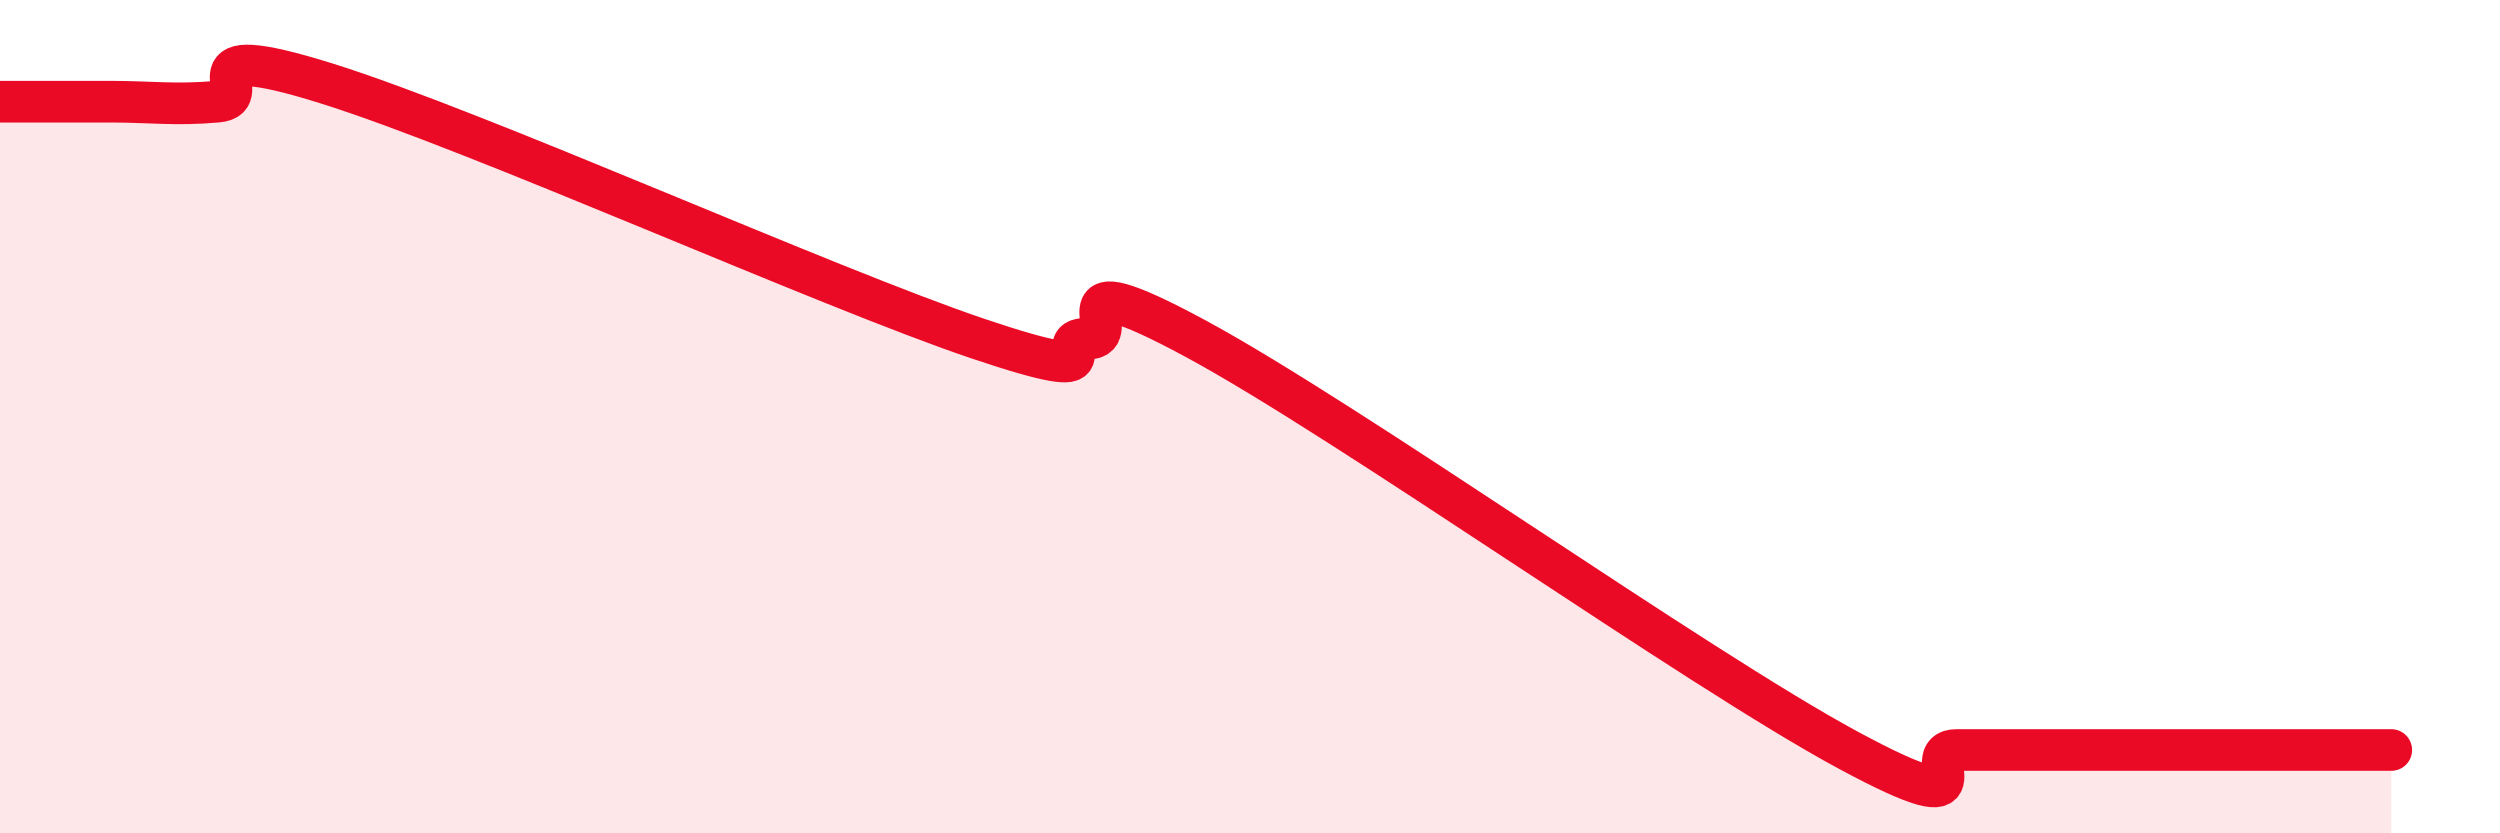
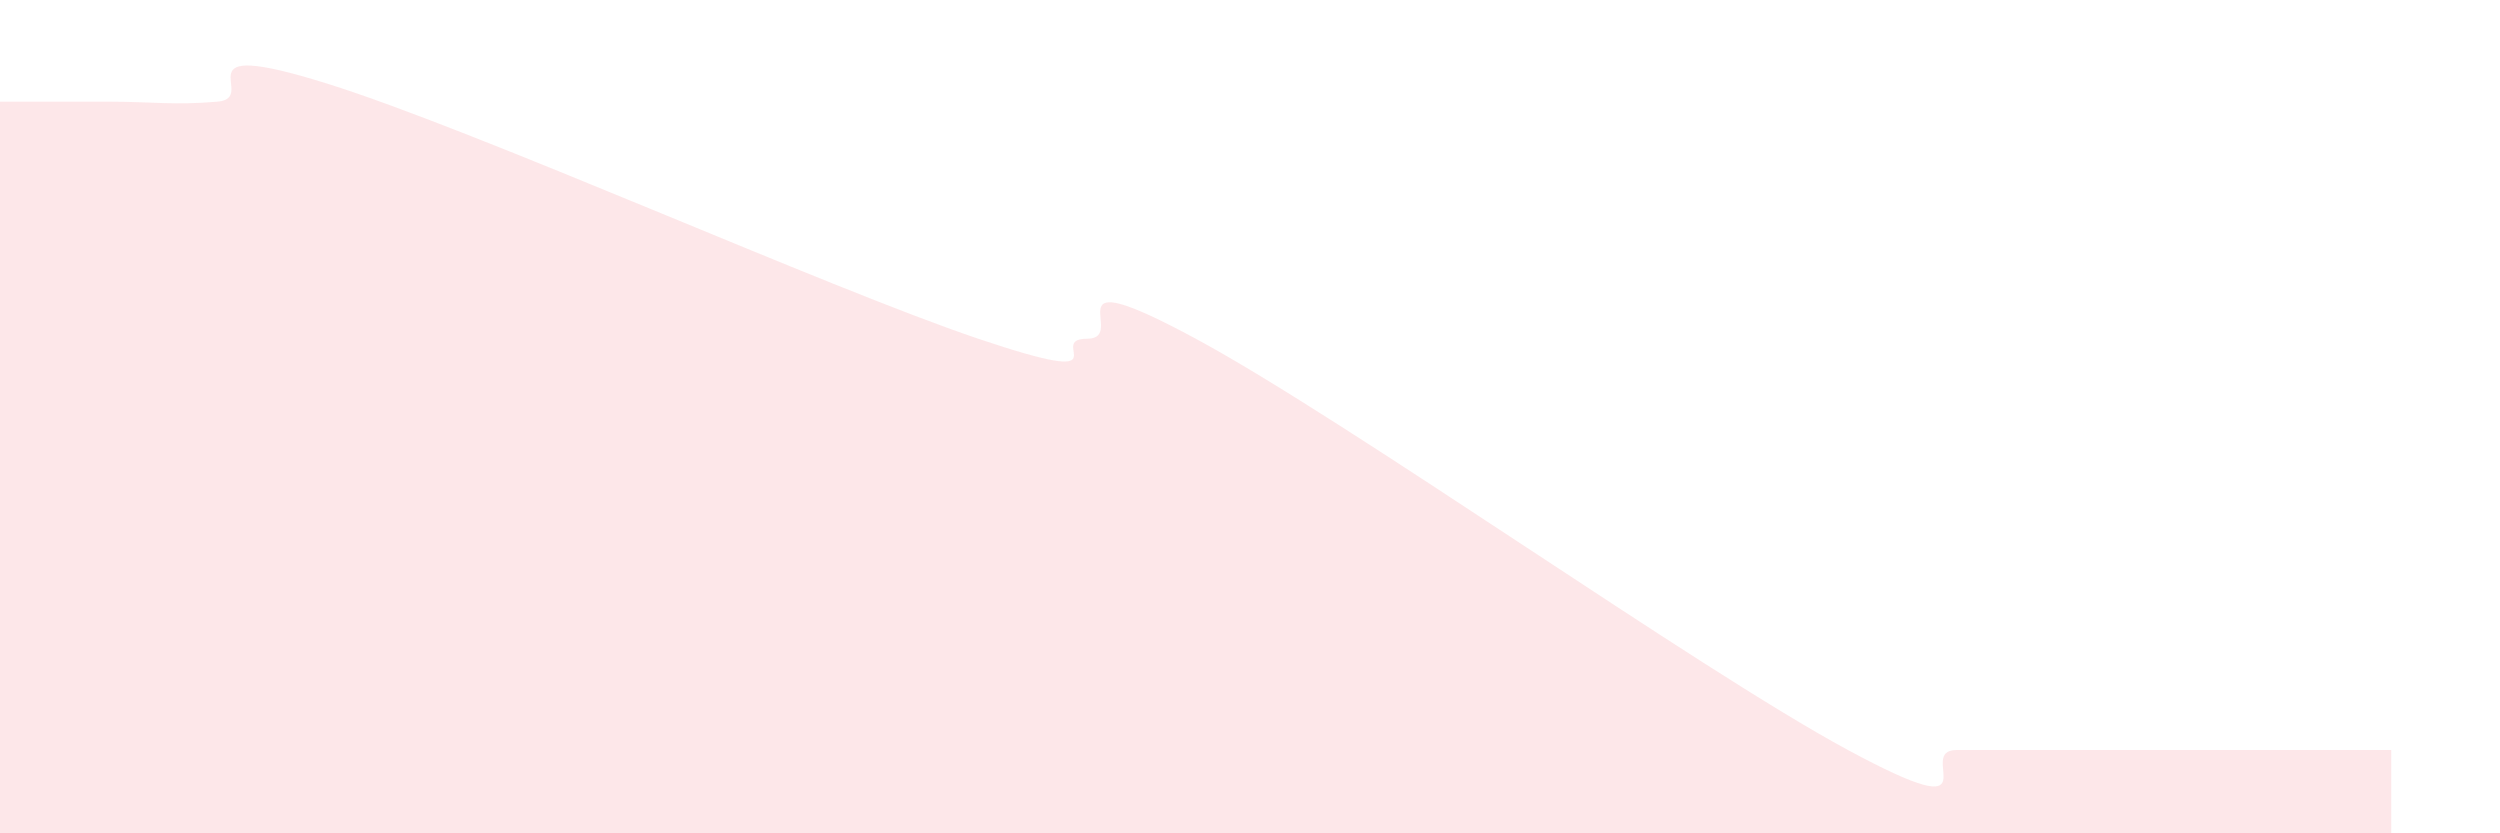
<svg xmlns="http://www.w3.org/2000/svg" width="60" height="20" viewBox="0 0 60 20">
  <path d="M 0,2.44 C 0.52,2.44 1.57,2.44 2.61,2.44 C 3.65,2.44 4.18,2.53 5.22,2.44 C 6.26,2.35 4.18,0.86 7.83,2 C 11.48,3.14 19.83,6.9 23.48,8.13 C 27.13,9.36 25.05,8.13 26.09,8.13 C 27.13,8.13 25.05,6.16 28.7,8.13 C 32.35,10.1 40.7,16.03 44.35,18 C 48,19.97 45.92,18 46.96,18 C 48,18 48.53,18 49.57,18 C 50.61,18 51.13,18 52.17,18 C 53.21,18 53.74,18 54.78,18 C 55.82,18 56.87,18 57.39,18L57.39 20L0 20Z" fill="#EB0A25" opacity="0.1" stroke-linecap="round" stroke-linejoin="round" />
-   <path d="M 0,2.44 C 0.52,2.44 1.57,2.44 2.61,2.44 C 3.65,2.44 4.18,2.53 5.22,2.44 C 6.26,2.35 4.18,0.86 7.83,2 C 11.48,3.14 19.83,6.9 23.48,8.13 C 27.13,9.36 25.05,8.13 26.09,8.13 C 27.13,8.13 25.05,6.16 28.7,8.13 C 32.35,10.1 40.7,16.03 44.35,18 C 48,19.97 45.92,18 46.96,18 C 48,18 48.53,18 49.57,18 C 50.61,18 51.13,18 52.17,18 C 53.21,18 53.74,18 54.78,18 C 55.82,18 56.87,18 57.39,18" stroke="#EB0A25" stroke-width="1" fill="none" stroke-linecap="round" stroke-linejoin="round" />
</svg>